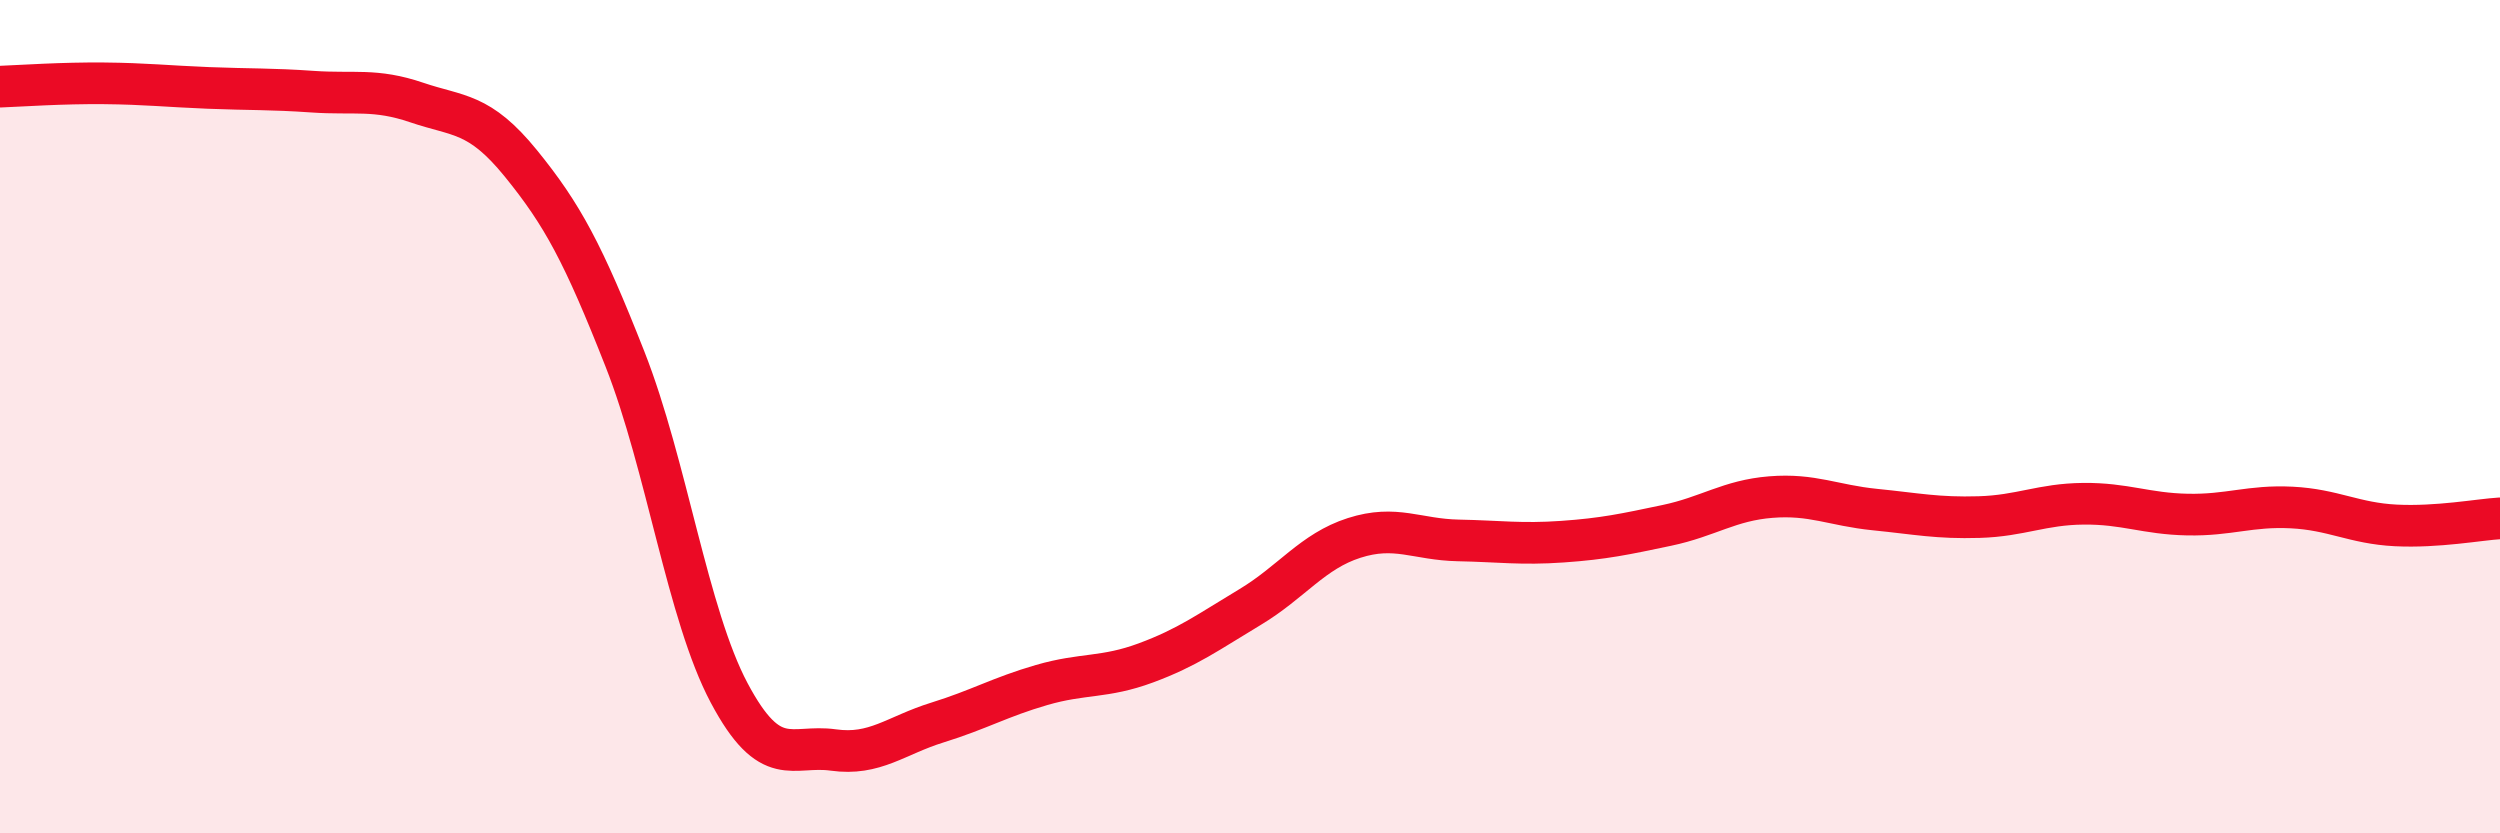
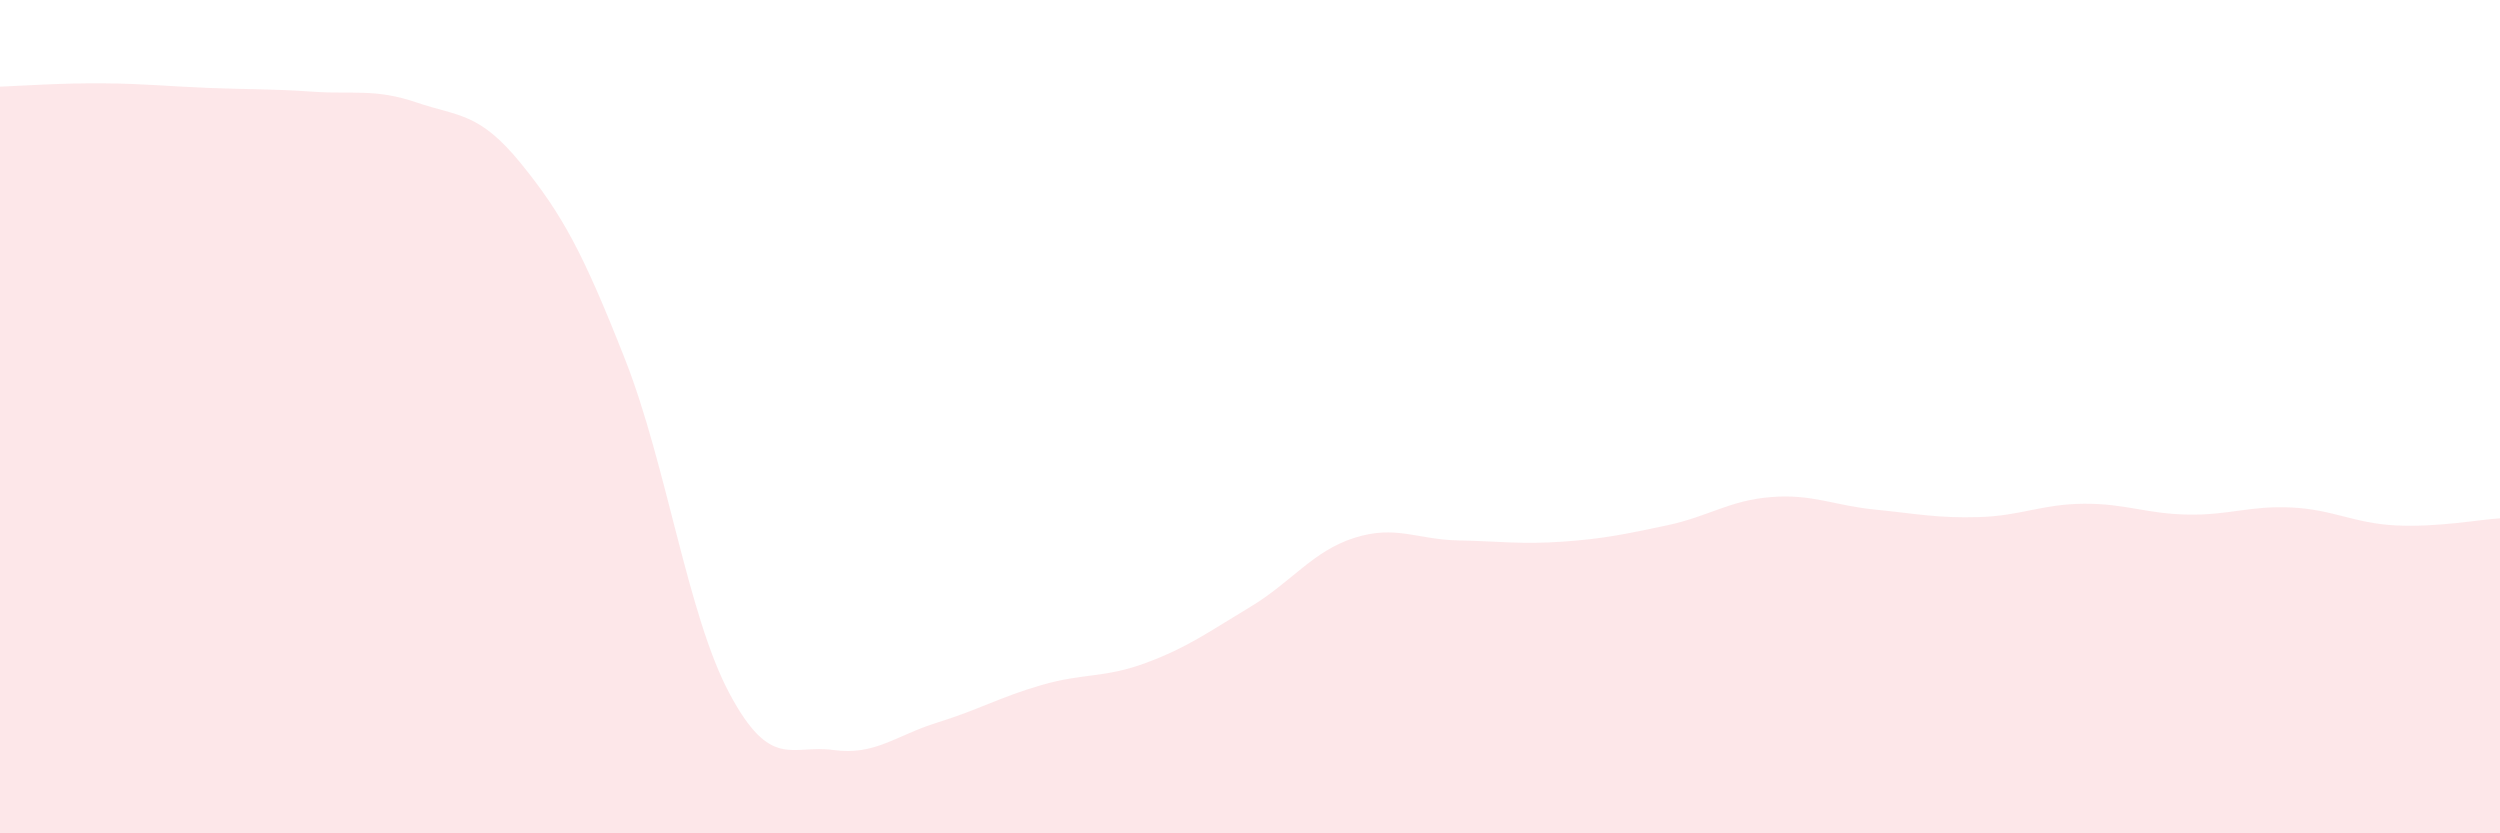
<svg xmlns="http://www.w3.org/2000/svg" width="60" height="20" viewBox="0 0 60 20">
  <path d="M 0,2.08 C 0.5,2.06 1.5,1.99 2.5,2 C 3.5,2.01 4,2.07 5,2.11 C 6,2.15 6.5,2.13 7.5,2.2 C 8.5,2.27 9,2.12 10,2.46 C 11,2.8 11.5,2.69 12.5,3.92 C 13.5,5.15 14,6.08 15,8.62 C 16,11.16 16.5,14.75 17.5,16.63 C 18.5,18.51 19,17.86 20,18 C 21,18.14 21.5,17.65 22.5,17.34 C 23.5,17.03 24,16.73 25,16.44 C 26,16.15 26.5,16.28 27.5,15.91 C 28.5,15.54 29,15.17 30,14.57 C 31,13.97 31.5,13.23 32.5,12.91 C 33.5,12.59 34,12.95 35,12.97 C 36,12.99 36.5,13.07 37.5,13 C 38.5,12.93 39,12.82 40,12.61 C 41,12.4 41.5,12.01 42.5,11.93 C 43.5,11.85 44,12.13 45,12.23 C 46,12.33 46.5,12.44 47.5,12.41 C 48.5,12.38 49,12.1 50,12.09 C 51,12.08 51.5,12.33 52.5,12.35 C 53.5,12.37 54,12.13 55,12.18 C 56,12.23 56.5,12.56 57.5,12.61 C 58.5,12.66 59.5,12.47 60,12.44L60 20L0 20Z" fill="#EB0A25" opacity="0.1" stroke-linecap="round" stroke-linejoin="round" />
-   <path d="M 0,2.08 C 0.5,2.06 1.5,1.99 2.5,2 C 3.5,2.01 4,2.07 5,2.11 C 6,2.15 6.5,2.13 7.5,2.2 C 8.5,2.27 9,2.12 10,2.46 C 11,2.8 11.5,2.69 12.5,3.92 C 13.5,5.15 14,6.08 15,8.62 C 16,11.16 16.5,14.75 17.5,16.63 C 18.5,18.51 19,17.86 20,18 C 21,18.14 21.5,17.65 22.5,17.34 C 23.5,17.03 24,16.73 25,16.44 C 26,16.15 26.5,16.28 27.5,15.91 C 28.5,15.54 29,15.17 30,14.57 C 31,13.97 31.5,13.23 32.5,12.91 C 33.5,12.59 34,12.95 35,12.97 C 36,12.99 36.5,13.07 37.5,13 C 38.5,12.93 39,12.82 40,12.61 C 41,12.4 41.5,12.01 42.5,11.93 C 43.5,11.85 44,12.13 45,12.23 C 46,12.33 46.5,12.44 47.5,12.41 C 48.5,12.38 49,12.1 50,12.09 C 51,12.08 51.5,12.33 52.5,12.35 C 53.5,12.37 54,12.13 55,12.18 C 56,12.23 56.5,12.56 57.5,12.61 C 58.5,12.66 59.5,12.47 60,12.44" stroke="#EB0A25" stroke-width="1" fill="none" stroke-linecap="round" stroke-linejoin="round" />
</svg>